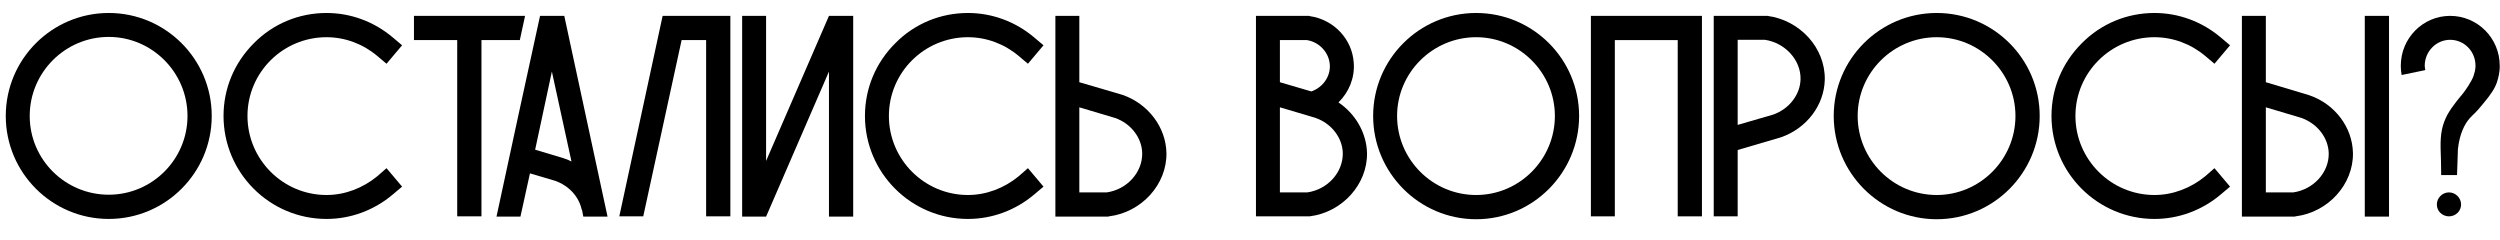
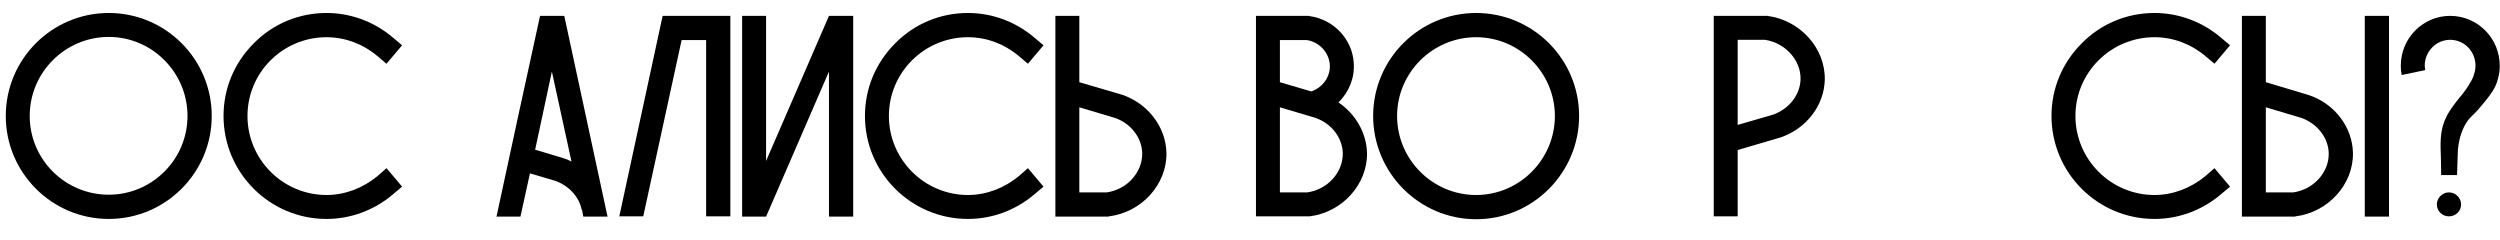
<svg xmlns="http://www.w3.org/2000/svg" width="104" height="10" viewBox="0 0 104 10" fill="none">
  <path d="M8.808 4.824C8.808 7.188 6.888 9.108 4.524 9.108C2.16 9.108 0.24 7.188 0.24 4.824C0.24 2.46 2.16 0.54 4.524 0.54C6.888 0.54 8.808 2.46 8.808 4.824ZM7.8 4.824C7.8 3.012 6.324 1.536 4.524 1.536C2.712 1.536 1.236 3.012 1.236 4.824C1.236 6.636 2.712 8.1 4.524 8.1C6.324 8.1 7.8 6.636 7.8 4.824Z" fill="black" />
  <path d="M16.343 8.088C15.563 8.748 14.591 9.108 13.583 9.108C11.219 9.108 9.299 7.188 9.299 4.824C9.299 3.684 9.743 2.616 10.559 1.8C11.363 0.984 12.443 0.54 13.583 0.54C14.591 0.54 15.563 0.9 16.343 1.56L16.727 1.884L16.079 2.652L15.695 2.328C15.095 1.824 14.351 1.548 13.583 1.548C11.771 1.548 10.295 3.012 10.295 4.824C10.295 6.636 11.771 8.112 13.583 8.112C14.351 8.112 15.095 7.824 15.695 7.332L16.079 6.996L16.727 7.764L16.343 8.088Z" fill="black" />
-   <path d="M17.221 0.66H21.84V0.672C21.768 0.996 21.697 1.332 21.625 1.668H20.029V9H19.02V1.668H17.221V0.66Z" fill="black" />
  <path d="M23.474 0.66C24.074 3.444 24.674 6.228 25.274 9.012H24.266L24.218 8.76L24.194 8.7C24.074 8.172 23.666 7.728 23.102 7.524L22.046 7.212L21.65 9.012H20.654C21.254 6.228 21.854 3.444 22.466 0.66H23.474ZM23.426 6.576C23.546 6.612 23.666 6.66 23.774 6.72C23.498 5.472 23.234 4.224 22.958 2.976C22.73 4.056 22.49 5.148 22.262 6.228L23.426 6.576Z" fill="black" />
  <path d="M27.575 0.66H30.383V9H29.375V1.668H28.355L26.759 9H25.763L27.563 0.672L27.575 0.66Z" fill="black" />
  <path d="M34.485 0.66H35.493V9.012H34.485V2.976L31.869 9.012H30.873V0.66H31.869V6.696L34.485 0.66Z" fill="black" />
  <path d="M43.026 8.088C42.246 8.748 41.274 9.108 40.266 9.108C37.902 9.108 35.982 7.188 35.982 4.824C35.982 3.684 36.426 2.616 37.242 1.8C38.046 0.984 39.126 0.54 40.266 0.54C41.274 0.54 42.246 0.9 43.026 1.56L43.41 1.884L42.762 2.652L42.378 2.328C41.778 1.824 41.034 1.548 40.266 1.548C38.454 1.548 36.978 3.012 36.978 4.824C36.978 6.636 38.454 8.112 40.266 8.112C41.034 8.112 41.778 7.824 42.378 7.332L42.762 6.996L43.41 7.764L43.026 8.088Z" fill="black" />
  <path d="M48.524 6.36C48.548 7.668 47.492 8.832 46.136 9L46.1 9.012H43.904V0.66H44.9V3.42L46.7 3.948C47.768 4.32 48.5 5.292 48.524 6.36ZM47.516 6.372C47.504 5.736 47.048 5.136 46.388 4.908L44.9 4.464V8.004H46.04C46.88 7.884 47.528 7.176 47.516 6.372Z" fill="black" />
  <path d="M55.68 4.26C56.388 4.74 56.844 5.52 56.868 6.36C56.892 7.668 55.836 8.832 54.48 9H52.248V0.66H54.456L54.492 0.672C55.488 0.816 56.256 1.632 56.316 2.616C56.364 3.24 56.112 3.84 55.68 4.26ZM53.244 1.668V3.42L54.552 3.804C55.032 3.636 55.356 3.18 55.32 2.688C55.284 2.184 54.888 1.752 54.372 1.668H53.244ZM54.384 8.004C55.224 7.884 55.872 7.176 55.86 6.372C55.848 5.736 55.392 5.136 54.732 4.908L54.54 4.848L53.244 4.464V8.004H54.384Z" fill="black" />
  <path d="M65.691 4.824C65.691 7.188 63.771 9.12 61.407 9.12C59.043 9.12 57.123 7.188 57.123 4.824C57.123 2.46 59.043 0.54 61.407 0.54C63.771 0.54 65.691 2.46 65.691 4.824ZM64.683 4.824C64.683 3.024 63.207 1.548 61.407 1.548C59.595 1.548 58.119 3.024 58.119 4.824C58.119 6.636 59.595 8.112 61.407 8.112C63.207 8.112 64.683 6.636 64.683 4.824Z" fill="black" />
-   <path d="M66.181 0.66H70.801V9H69.793V1.668H67.177V9H66.181V0.66Z" fill="black" />
  <path d="M73.523 0.66C74.879 0.84 75.935 1.992 75.911 3.312C75.887 4.38 75.155 5.34 74.087 5.712L72.287 6.24V9H71.291V0.66H73.523ZM73.775 4.764C74.435 4.524 74.891 3.936 74.903 3.288C74.915 2.496 74.267 1.788 73.427 1.656H72.287V5.196L73.775 4.764Z" fill="black" />
-   <path d="M84.851 4.824C84.851 7.188 82.931 9.12 80.567 9.12C78.203 9.12 76.283 7.188 76.283 4.824C76.283 2.46 78.203 0.54 80.567 0.54C82.931 0.54 84.851 2.46 84.851 4.824ZM83.843 4.824C83.843 3.024 82.367 1.548 80.567 1.548C78.755 1.548 77.279 3.024 77.279 4.824C77.279 6.636 78.755 8.112 80.567 8.112C82.367 8.112 83.843 6.636 83.843 4.824Z" fill="black" />
  <path d="M92.386 8.088C91.606 8.748 90.633 9.108 89.626 9.108C87.261 9.108 85.342 7.188 85.342 4.824C85.342 3.684 85.786 2.616 86.602 1.8C87.406 0.984 88.486 0.54 89.626 0.54C90.633 0.54 91.606 0.9 92.386 1.56L92.77 1.884L92.122 2.652L91.738 2.328C91.138 1.824 90.394 1.548 89.626 1.548C87.814 1.548 86.338 3.012 86.338 4.824C86.338 6.636 87.814 8.112 89.626 8.112C90.394 8.112 91.138 7.824 91.738 7.332L92.122 6.996L92.77 7.764L92.386 8.088Z" fill="black" />
  <path d="M97.883 6.36C97.907 7.668 96.851 8.832 95.495 9L95.459 9.012H93.263V0.66H94.259V3.42L96.059 3.96C97.127 4.32 97.859 5.292 97.883 6.36ZM96.875 6.384C96.863 5.736 96.407 5.148 95.747 4.908L94.259 4.464V8.004H95.399C96.239 7.884 96.887 7.176 96.875 6.384ZM99.383 0.66V9.012H98.375V0.66H99.383Z" fill="black" />
  <path d="M101.925 0.66C103.065 0.66 103.989 1.584 103.989 2.736C103.989 2.808 103.989 2.892 103.977 2.964C103.977 2.964 103.953 3.192 103.869 3.432C103.785 3.672 103.629 3.924 103.293 4.32C102.921 4.776 102.933 4.704 102.729 4.932C102.537 5.16 102.321 5.544 102.249 6.204C102.237 6.564 102.225 6.924 102.213 7.284C101.997 7.284 101.781 7.284 101.553 7.284C101.553 6.912 101.541 6.54 101.529 6.168C101.517 5.532 101.601 5.172 101.817 4.764C102.009 4.416 102.369 3.996 102.441 3.912C102.441 3.912 102.645 3.66 102.813 3.348C102.861 3.264 102.885 3.192 102.885 3.192C102.897 3.168 102.909 3.144 102.909 3.12C102.945 3.012 102.981 2.892 102.981 2.736C102.981 2.136 102.513 1.656 101.925 1.656C101.349 1.656 100.869 2.136 100.869 2.736C100.869 2.796 100.881 2.856 100.893 2.916L99.909 3.12C99.885 3.012 99.873 2.868 99.873 2.736C99.873 1.584 100.797 0.66 101.925 0.66ZM101.877 8.004C102.153 8.004 102.381 8.232 102.381 8.508C102.381 8.784 102.153 9 101.877 9C101.601 9 101.373 8.784 101.373 8.508C101.373 8.232 101.601 8.004 101.877 8.004Z" fill="black" />
</svg>